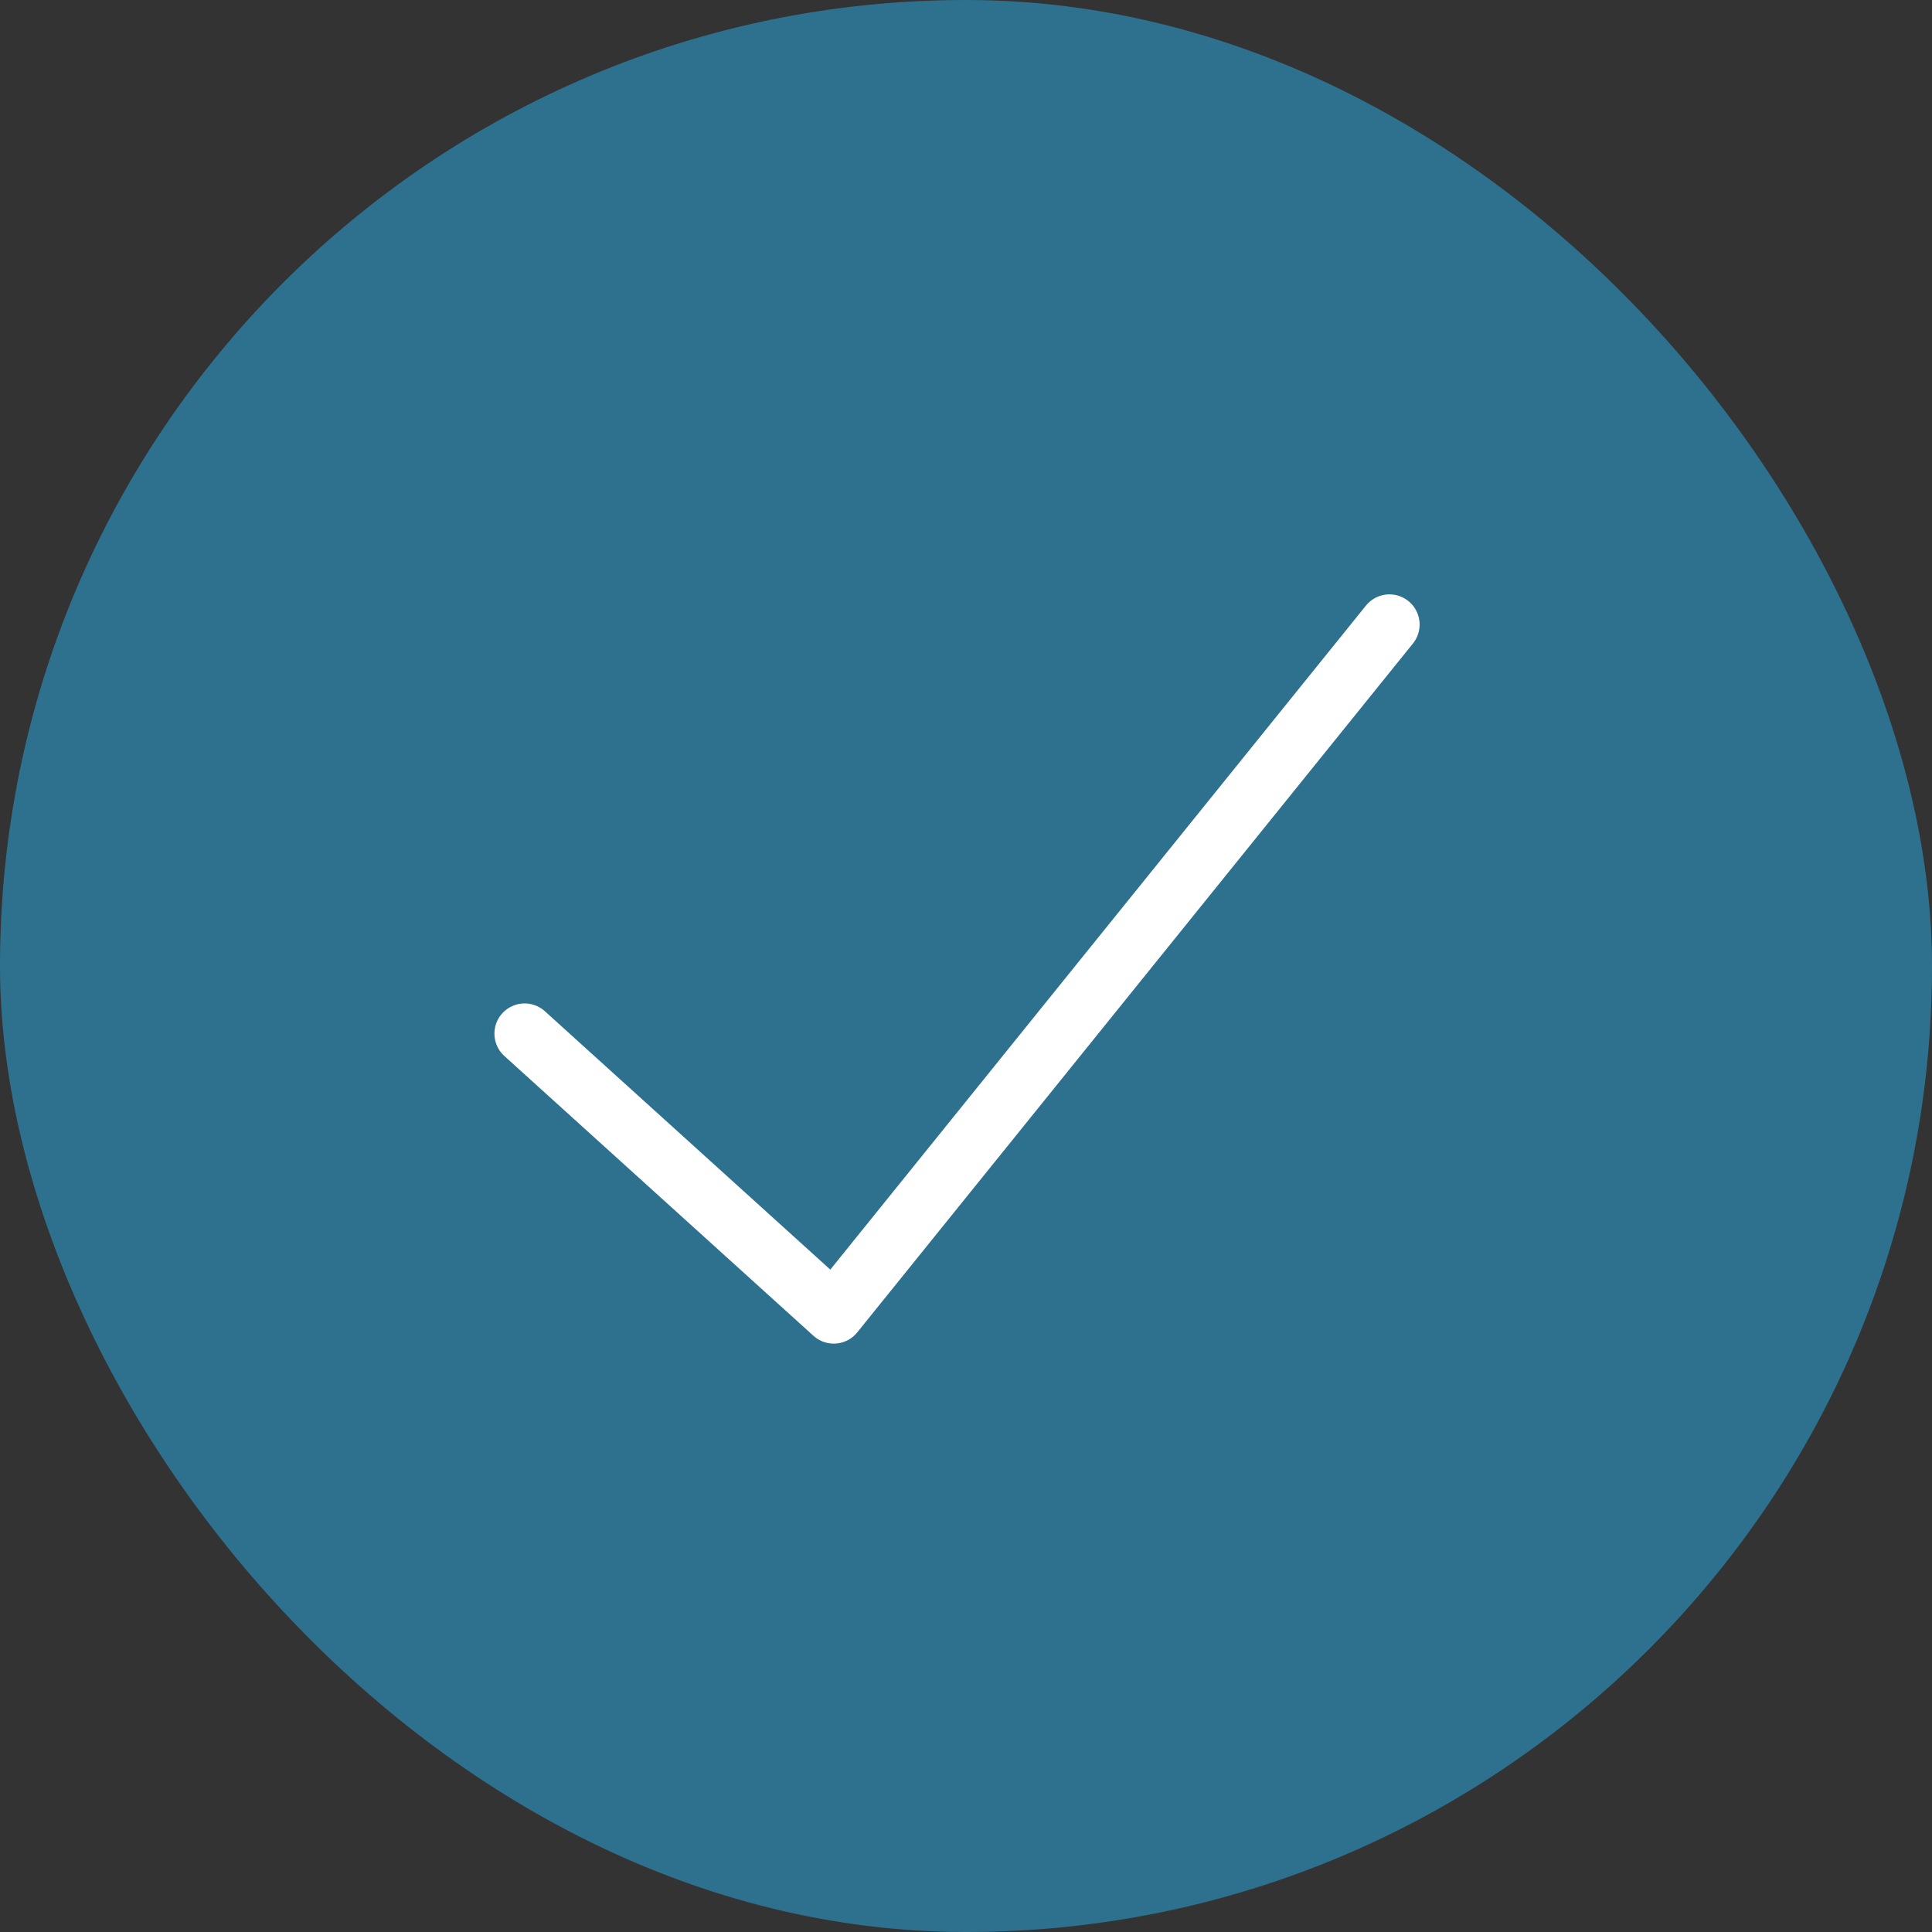
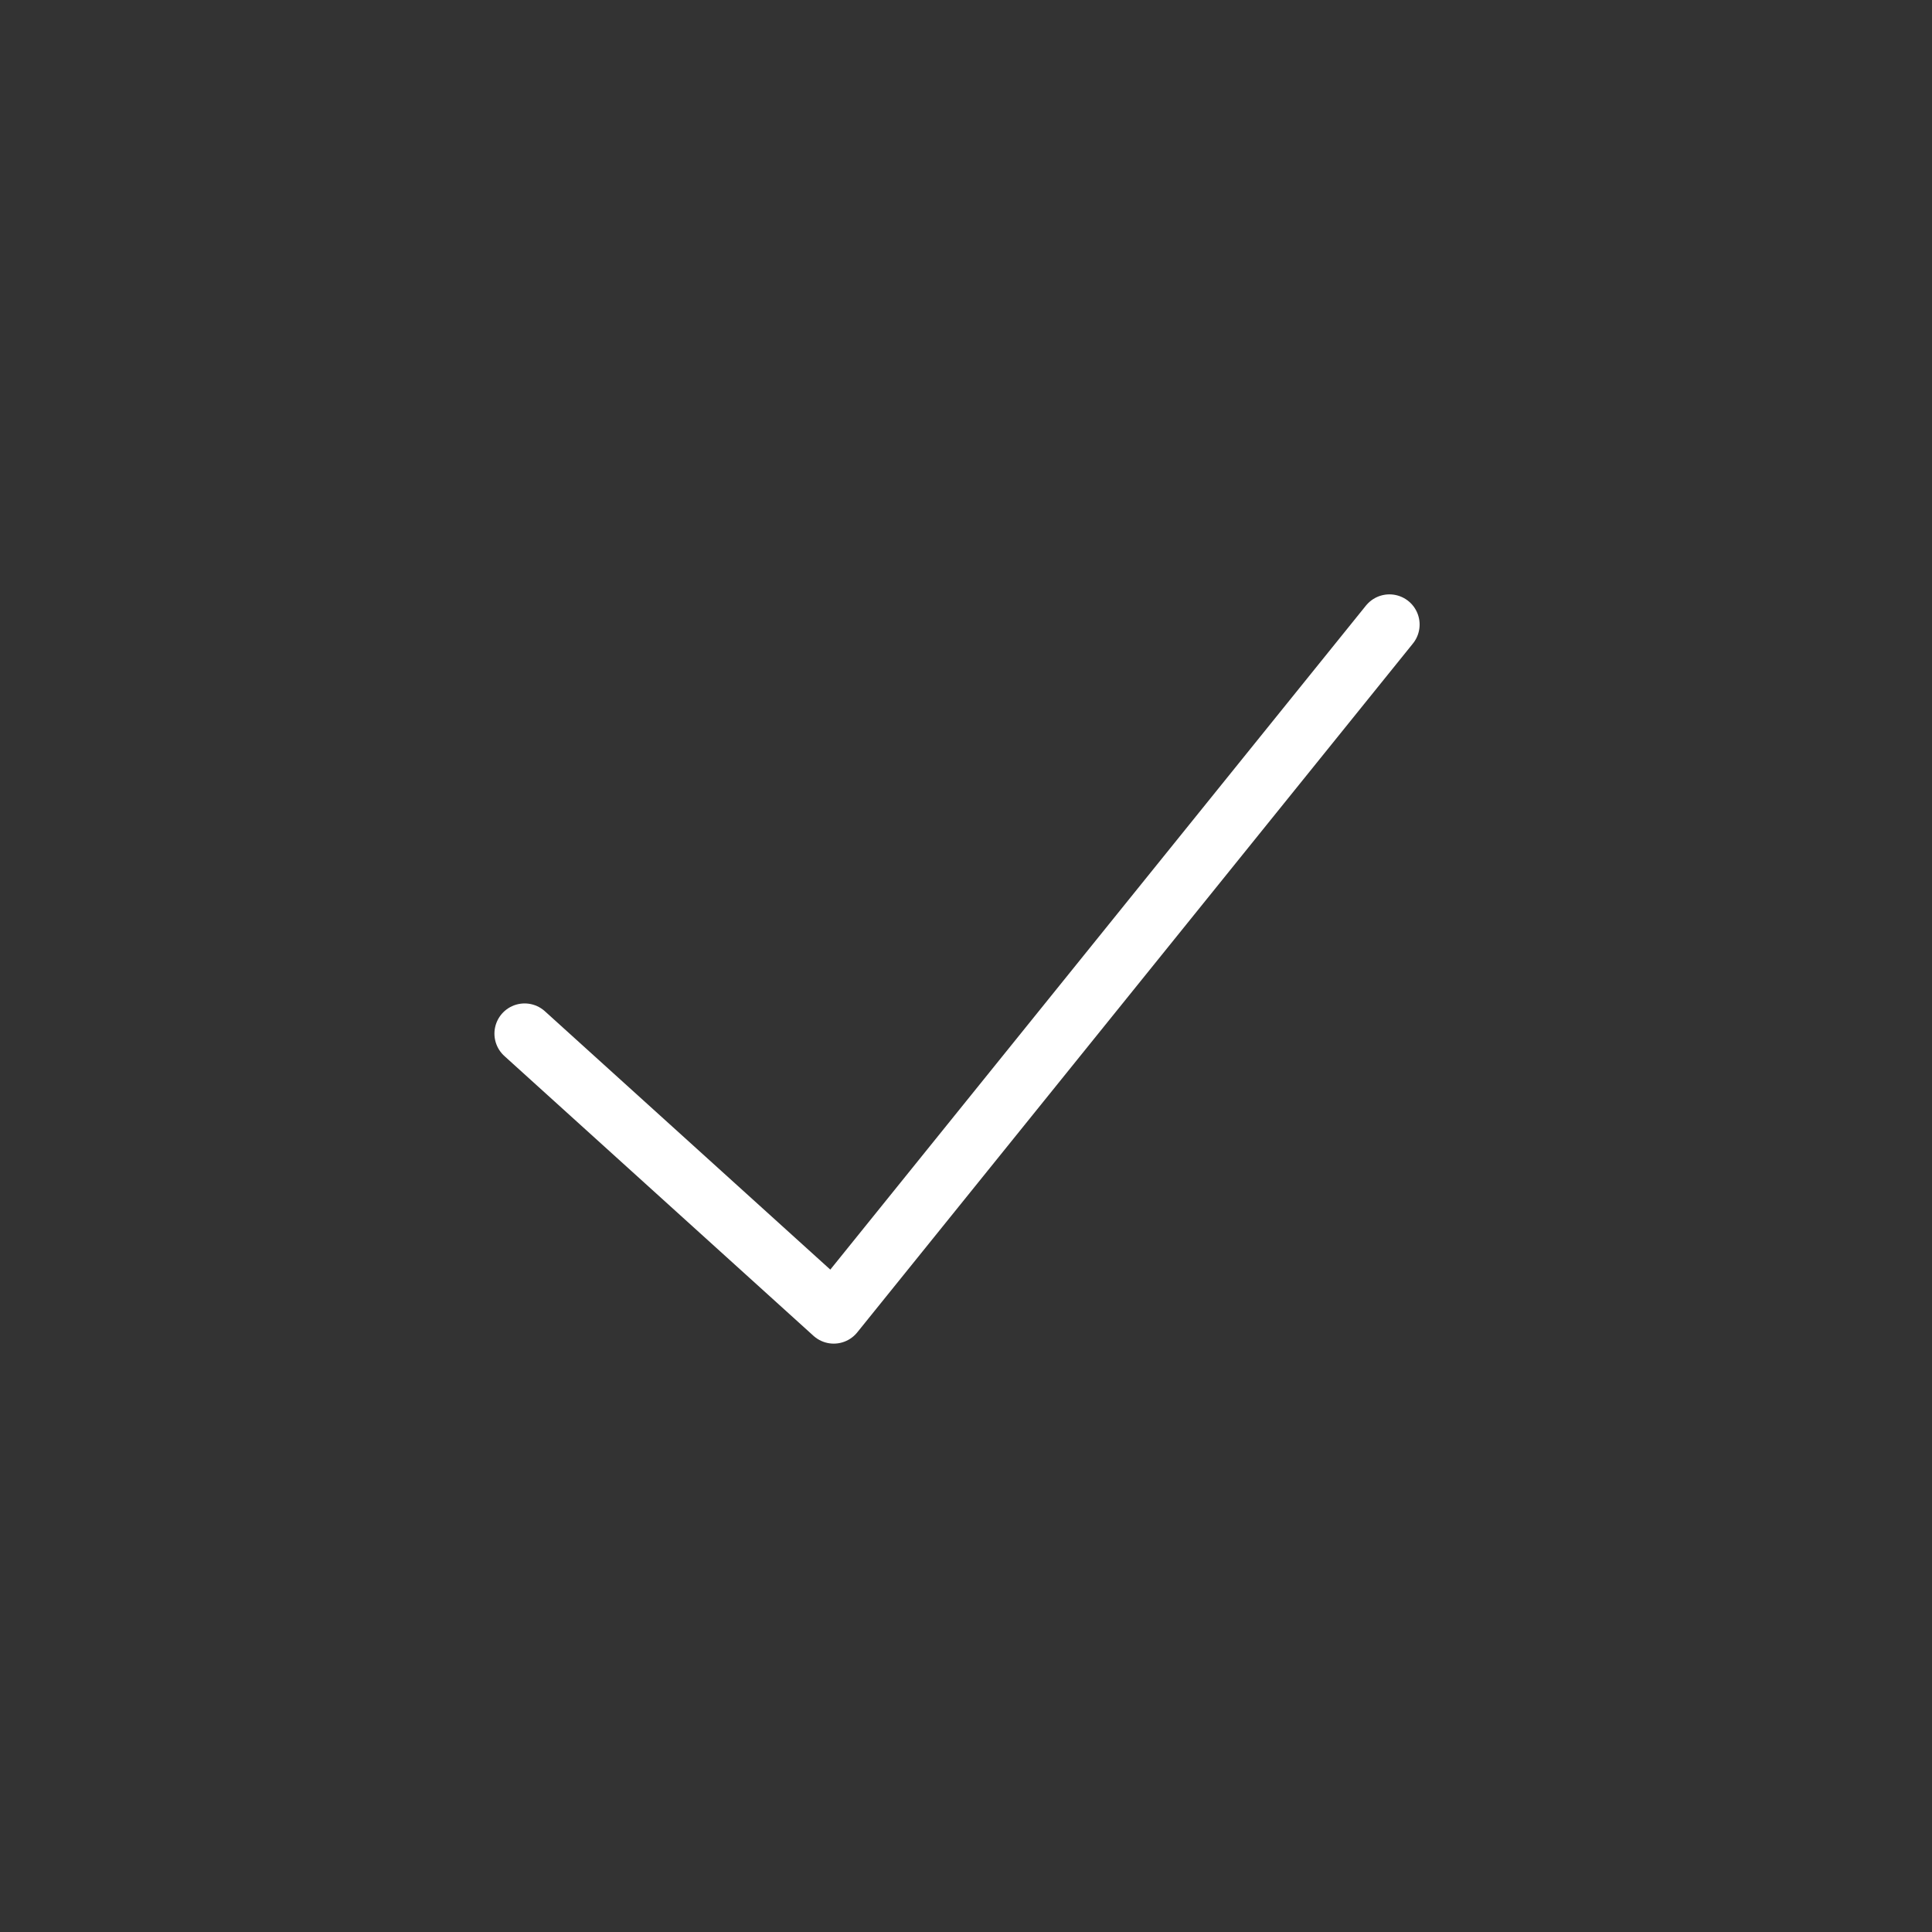
<svg xmlns="http://www.w3.org/2000/svg" fill="none" viewBox="40 40 48 48">
  <rect x="40" y="40" width="48" height="48" fill="#333333" stroke="none" />
  <g>
-     <rect x="40" y="40" width="48" height="48" rx="24" fill="#2D718F" />
-   </g>
+     </g>
  <path d="m53.034 65.68 7.68 6.952L74.52 55.517" stroke="#fff" stroke-width="1.5" stroke-linecap="round" stroke-linejoin="round" />
</svg>